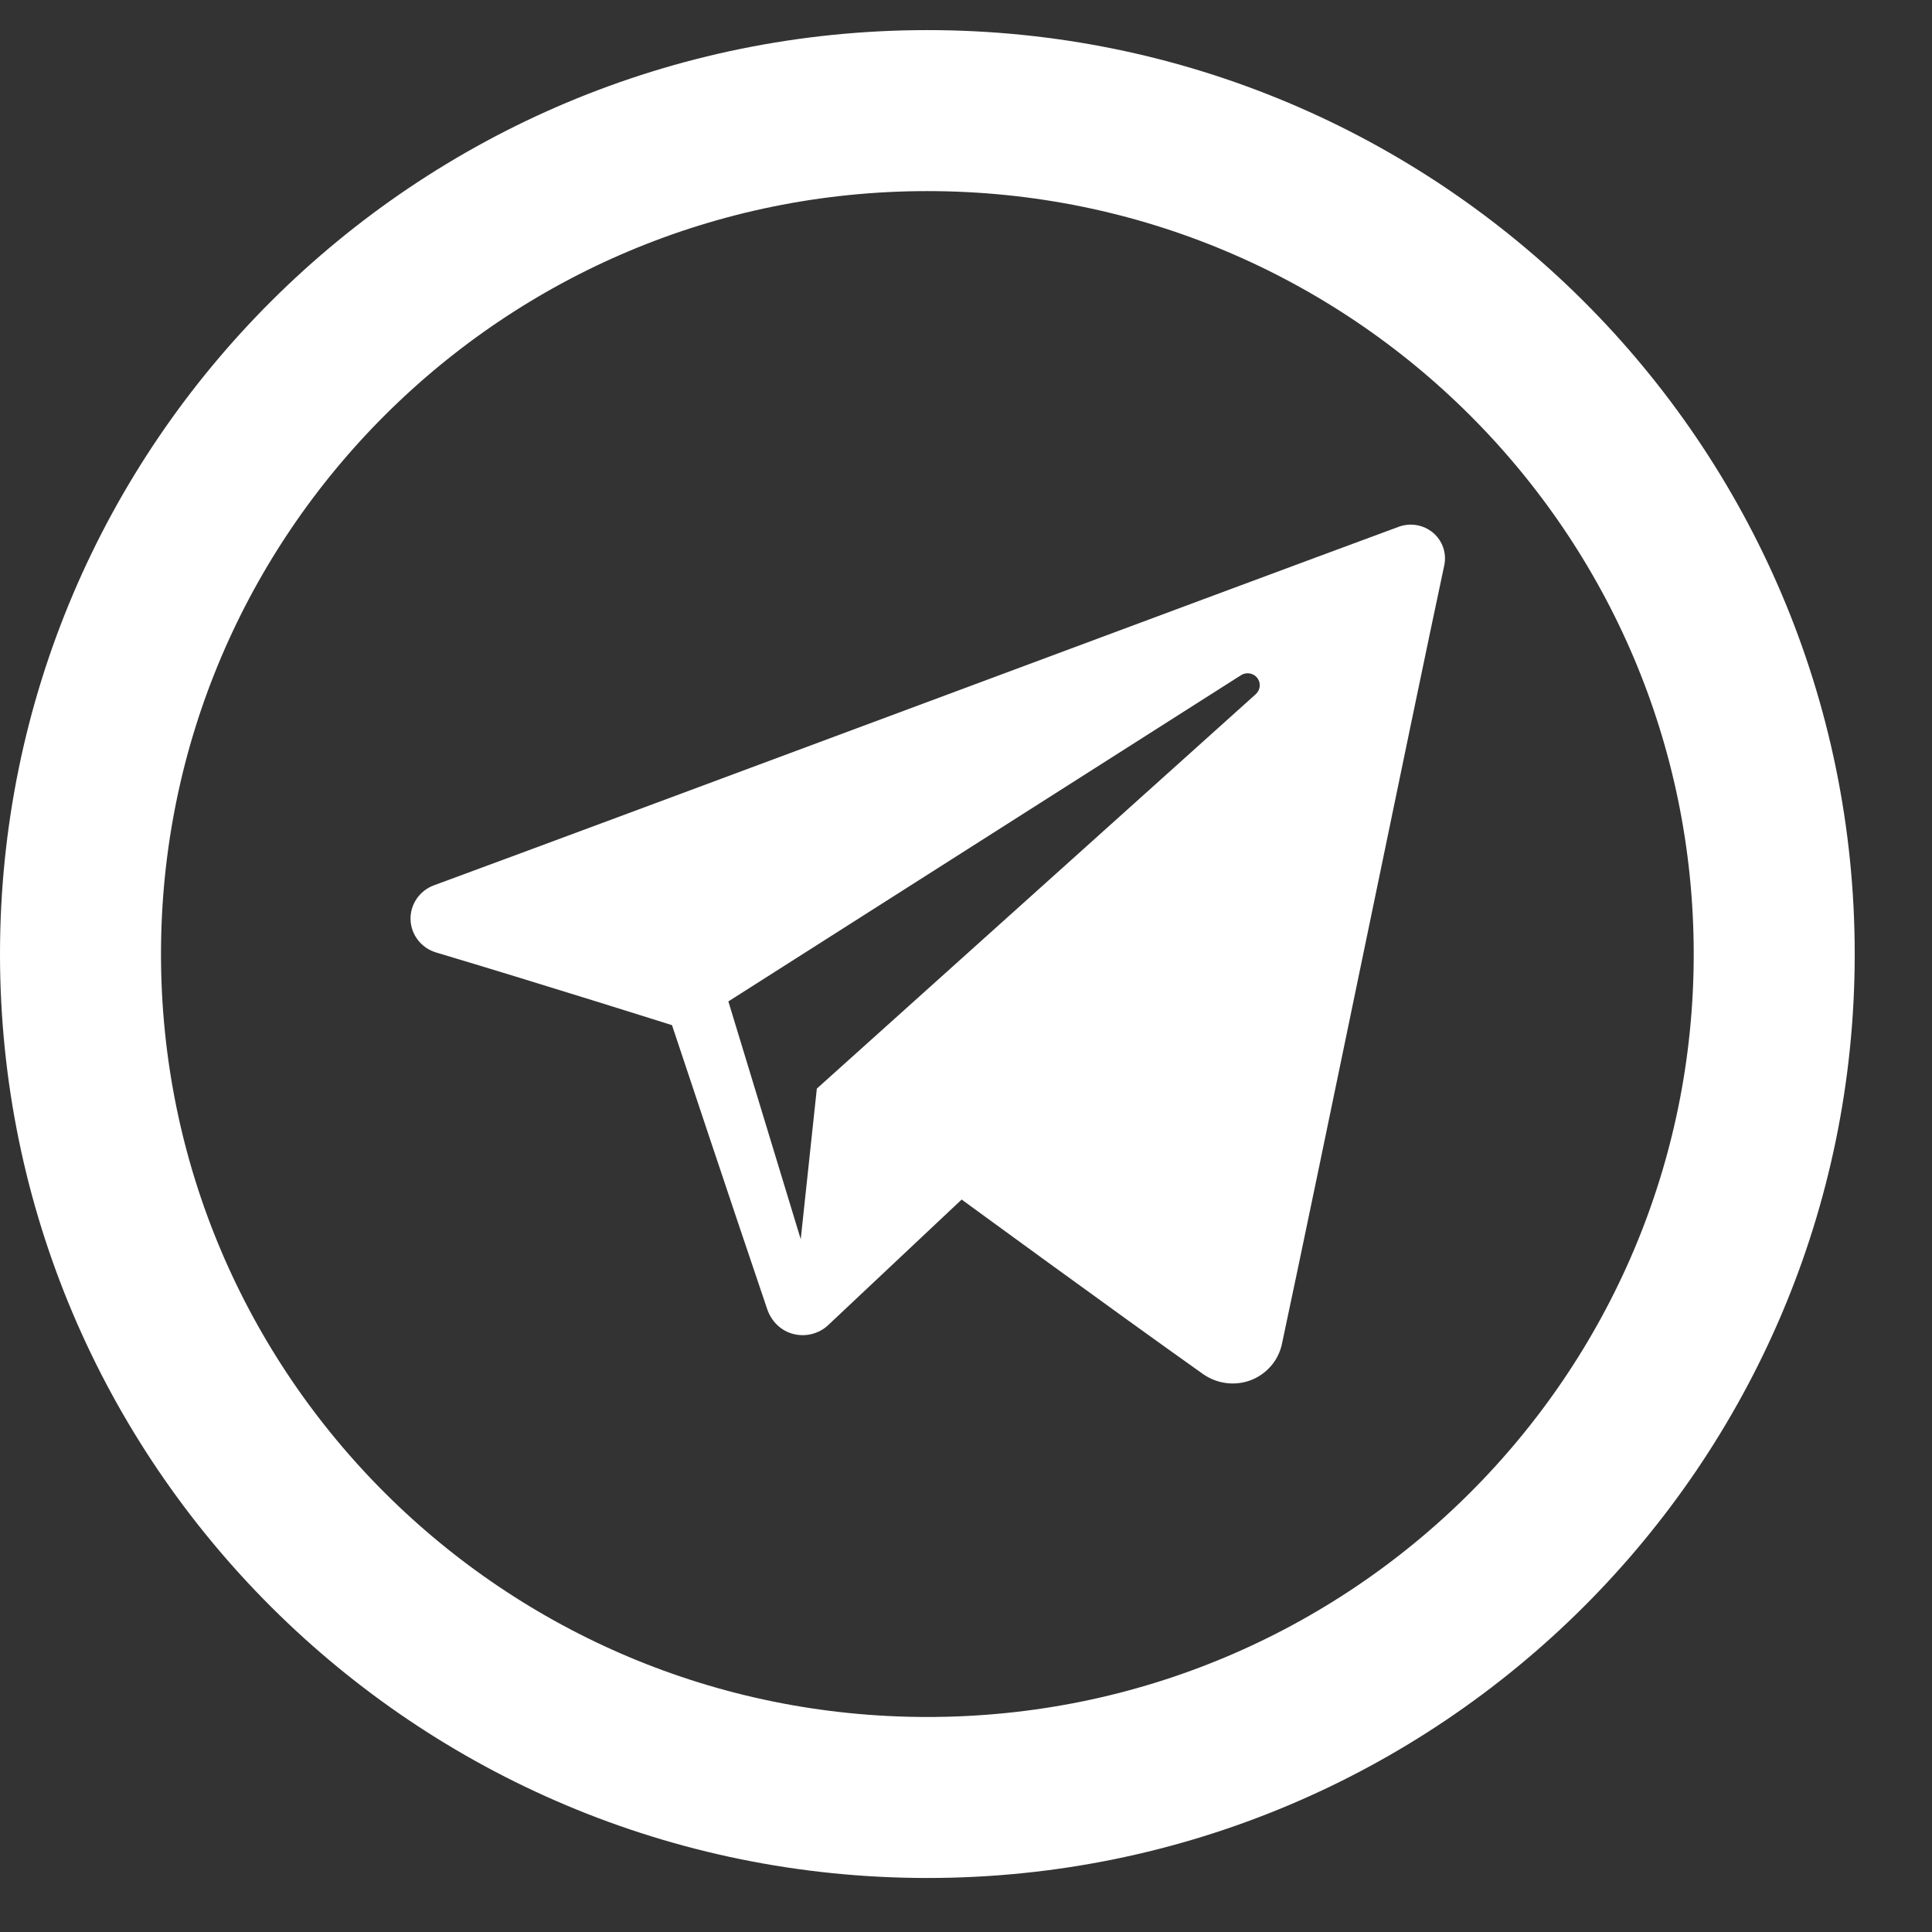
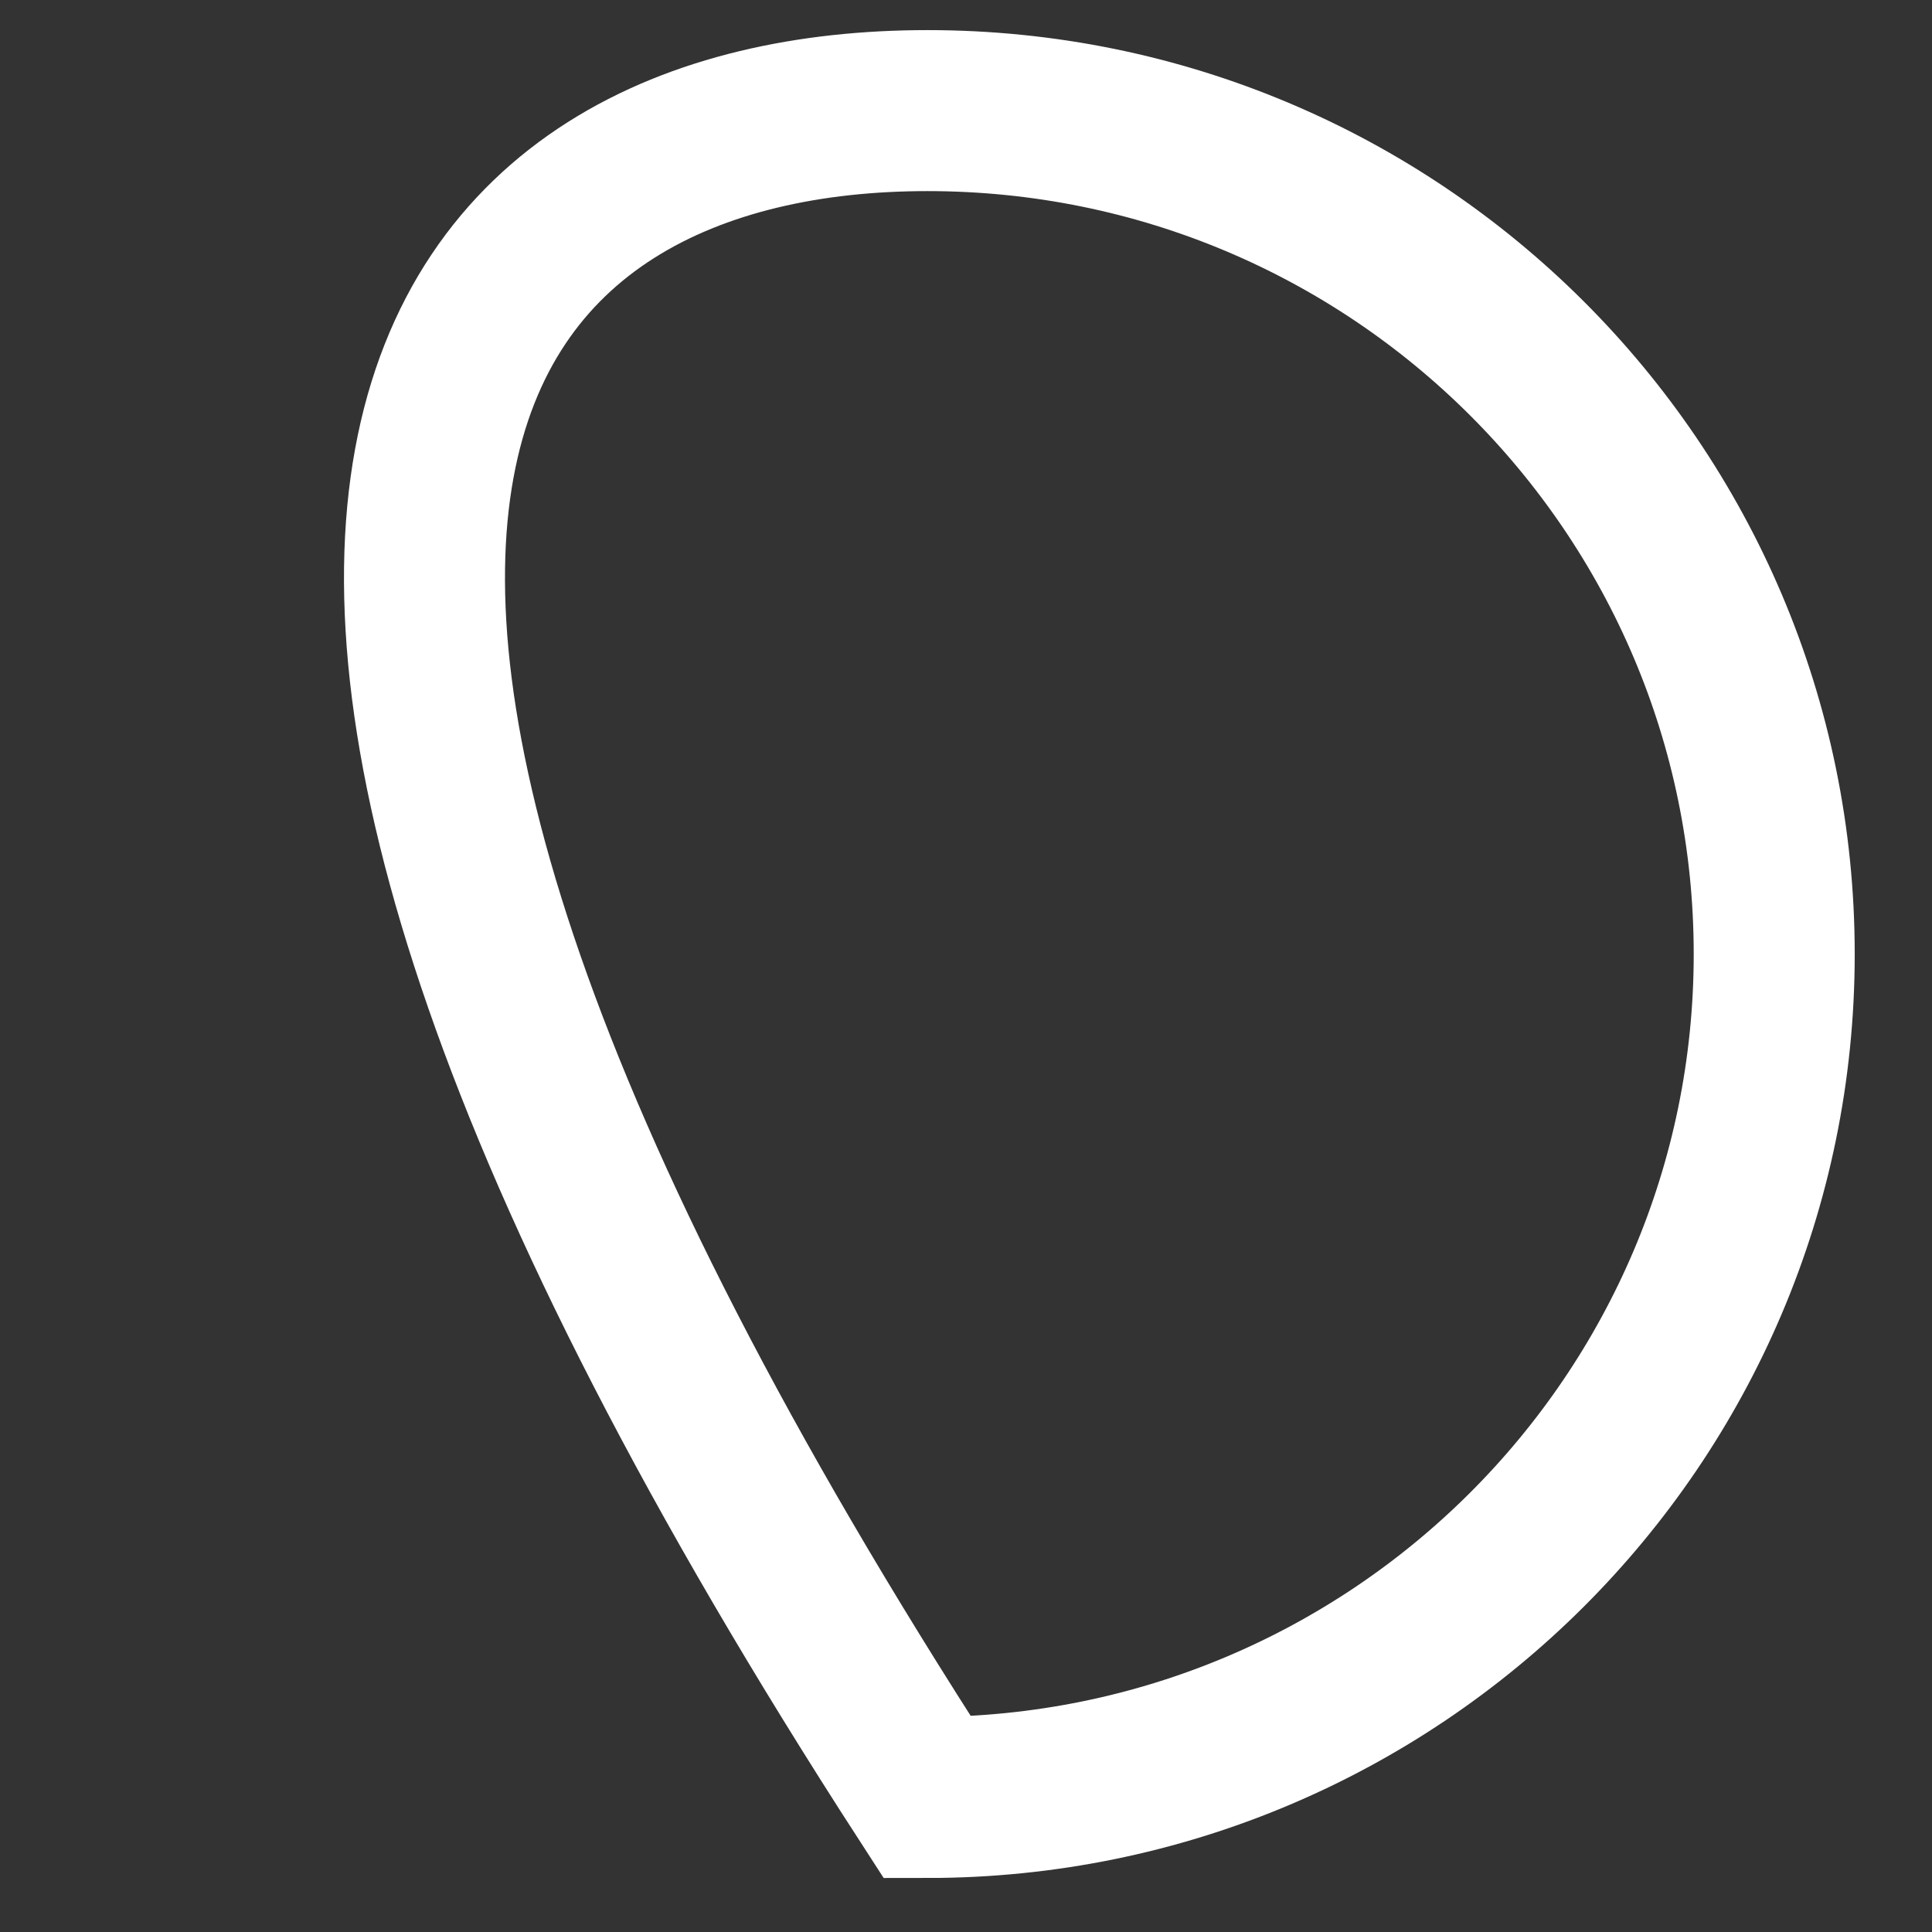
<svg xmlns="http://www.w3.org/2000/svg" width="24" height="24" viewBox="0 0 24 24" fill="none">
  <rect x="0" y="0" width="24" height="24" fill="#333333" stroke="none" />
-   <path fill-rule="evenodd" clip-rule="evenodd" d="M14.943 17.068C15.116 17.19 15.338 17.22 15.536 17.146C15.734 17.07 15.88 16.902 15.924 16.698C16.389 14.519 17.518 9.005 17.941 7.023C17.973 6.873 17.92 6.718 17.802 6.618C17.684 6.519 17.521 6.49 17.375 6.544C15.13 7.372 8.216 9.956 5.39 10.998C5.211 11.064 5.094 11.236 5.1 11.424C5.106 11.613 5.234 11.777 5.417 11.832C6.685 12.21 8.348 12.735 8.348 12.735C8.348 12.735 9.126 15.074 9.531 16.264C9.582 16.413 9.699 16.531 9.854 16.571C10.008 16.611 10.173 16.569 10.288 16.461C10.939 15.848 11.946 14.901 11.946 14.901C11.946 14.901 13.858 16.299 14.943 17.068ZM9.048 12.44L9.947 15.394L10.147 13.523C10.147 13.523 13.62 10.402 15.6 8.623C15.658 8.57 15.666 8.483 15.618 8.421C15.57 8.36 15.482 8.346 15.417 8.387C13.122 9.847 9.048 12.44 9.048 12.44Z" fill="white" />
-   <path d="M11.521 1.374C17.334 1.374 22.04 6.069 22.04 11.852C22.04 17.634 17.334 22.329 11.521 22.329C5.707 22.329 1 17.635 1 11.852C1 6.069 5.707 1.374 11.521 1.374Z" stroke="white" stroke-width="2" />
+   <path d="M11.521 1.374C17.334 1.374 22.04 6.069 22.04 11.852C22.04 17.634 17.334 22.329 11.521 22.329C1 6.069 5.707 1.374 11.521 1.374Z" stroke="white" stroke-width="2" />
</svg>